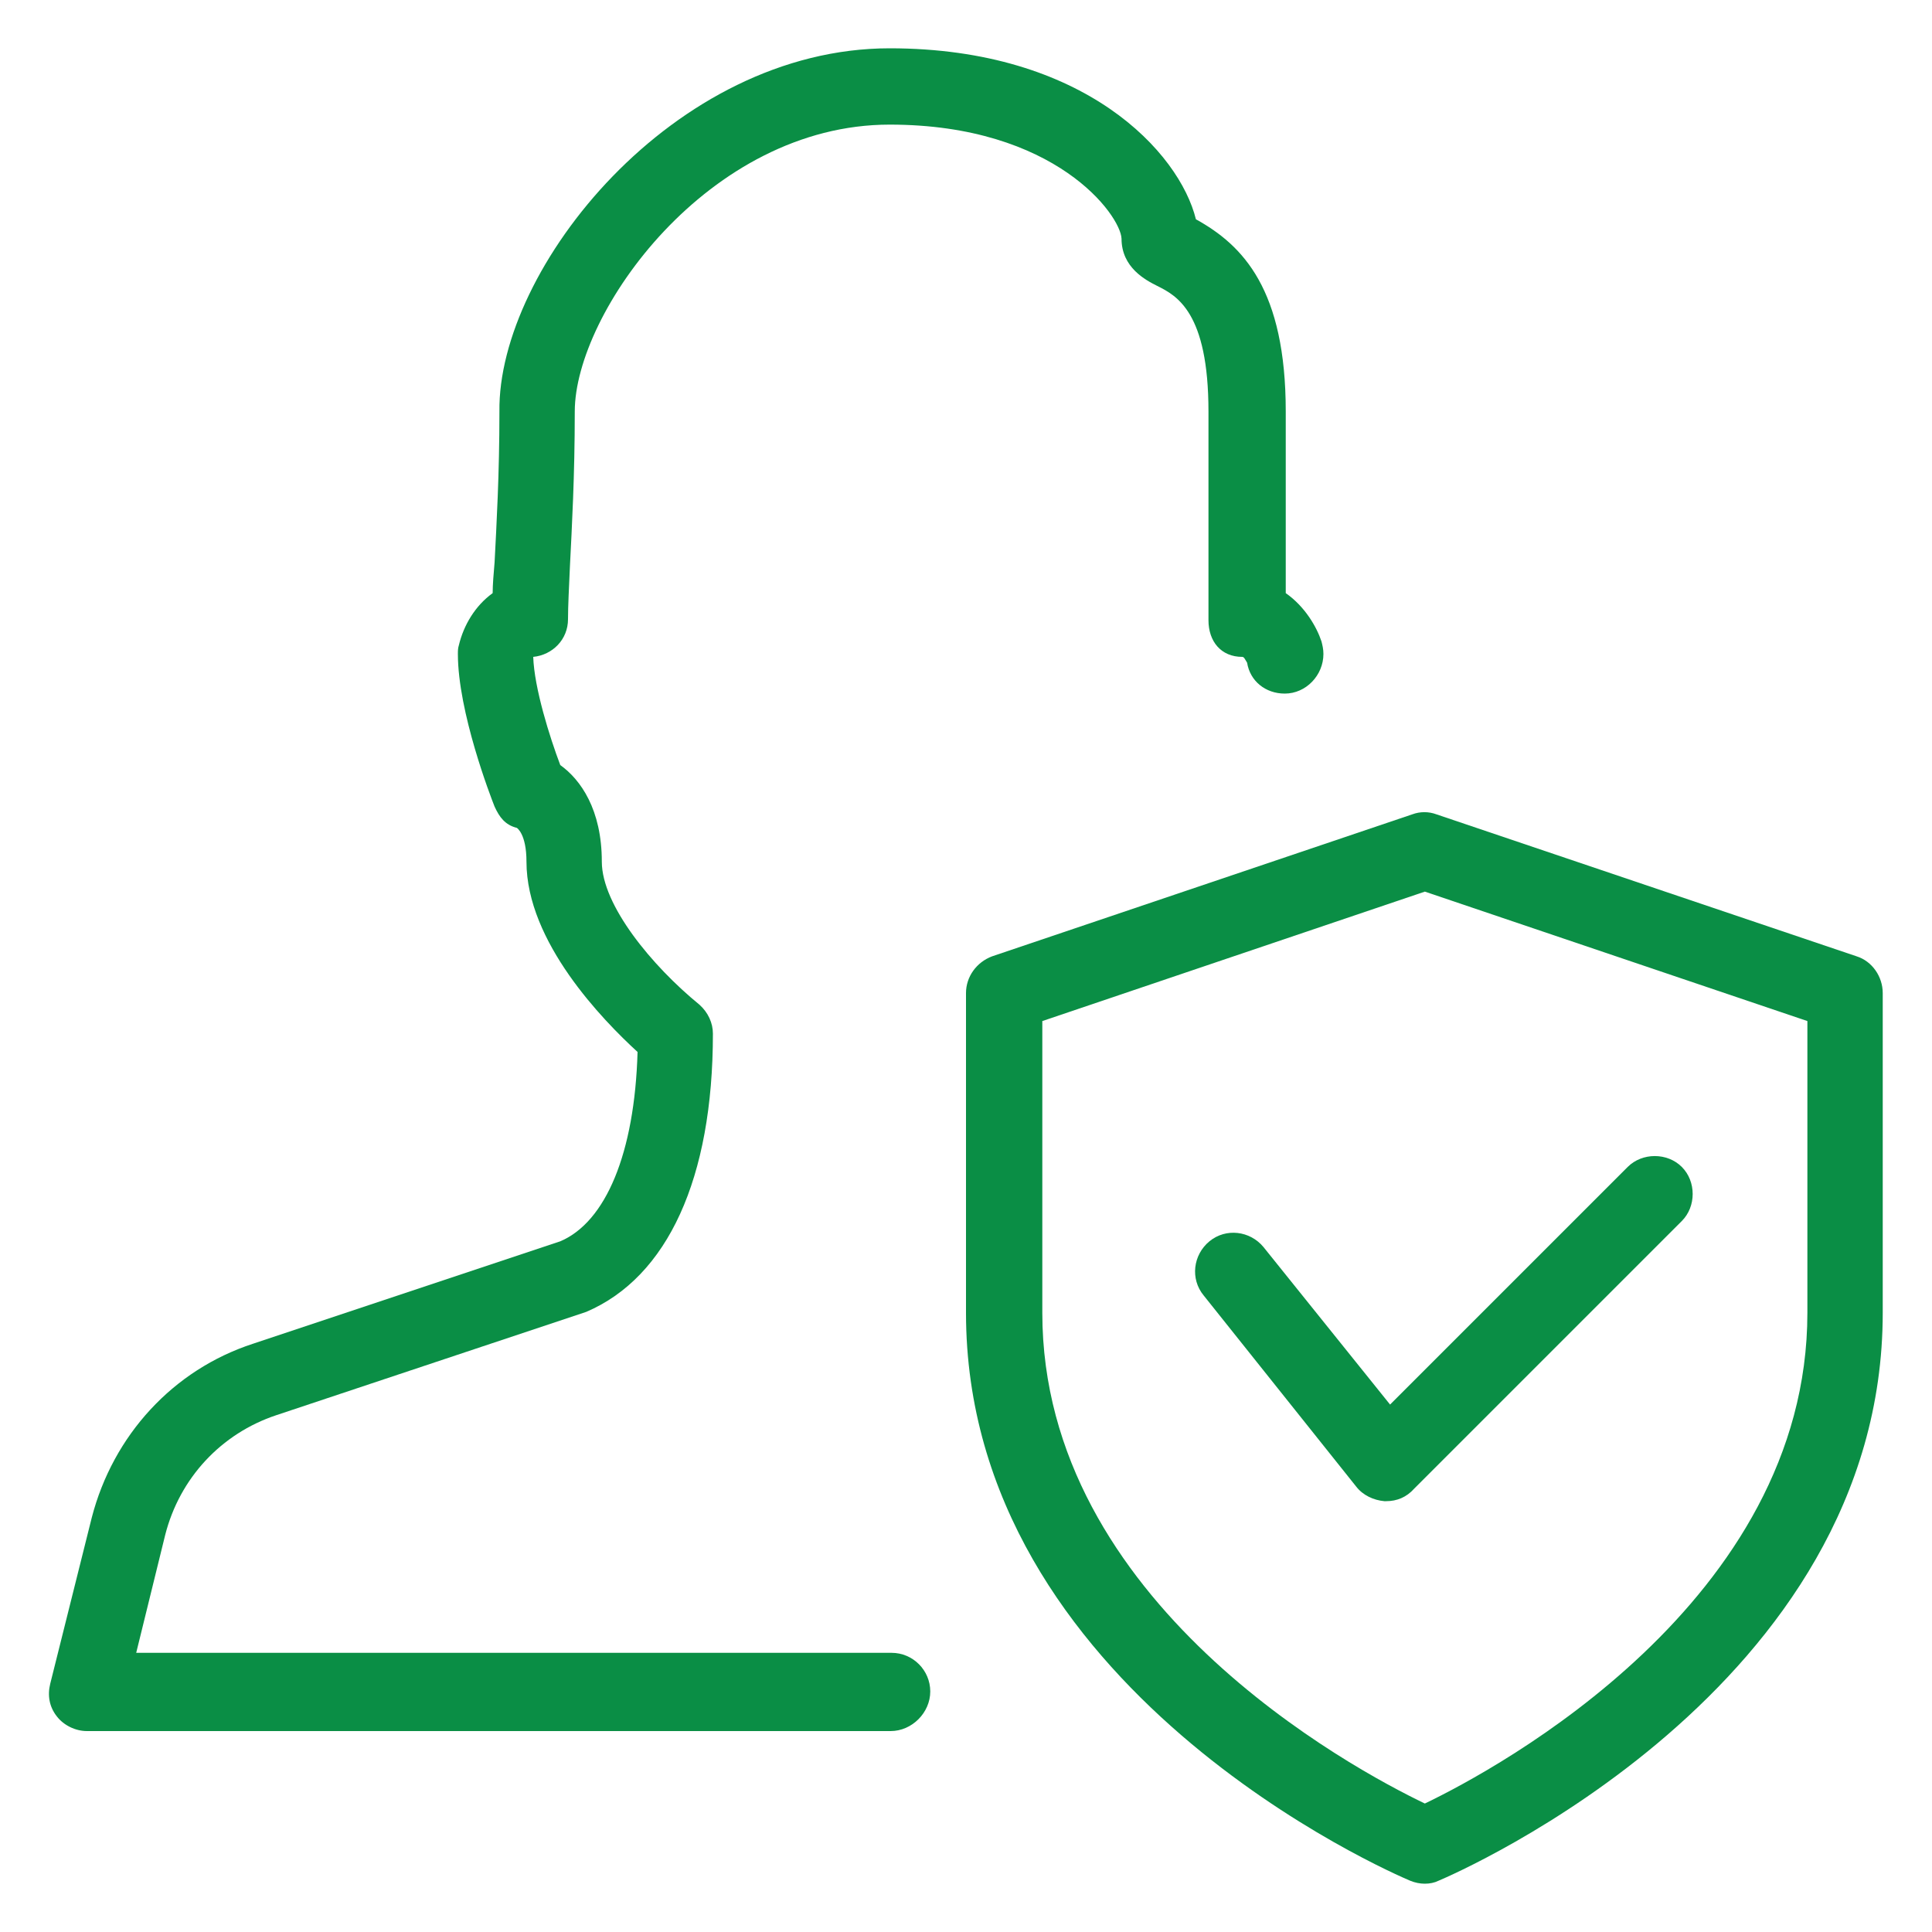
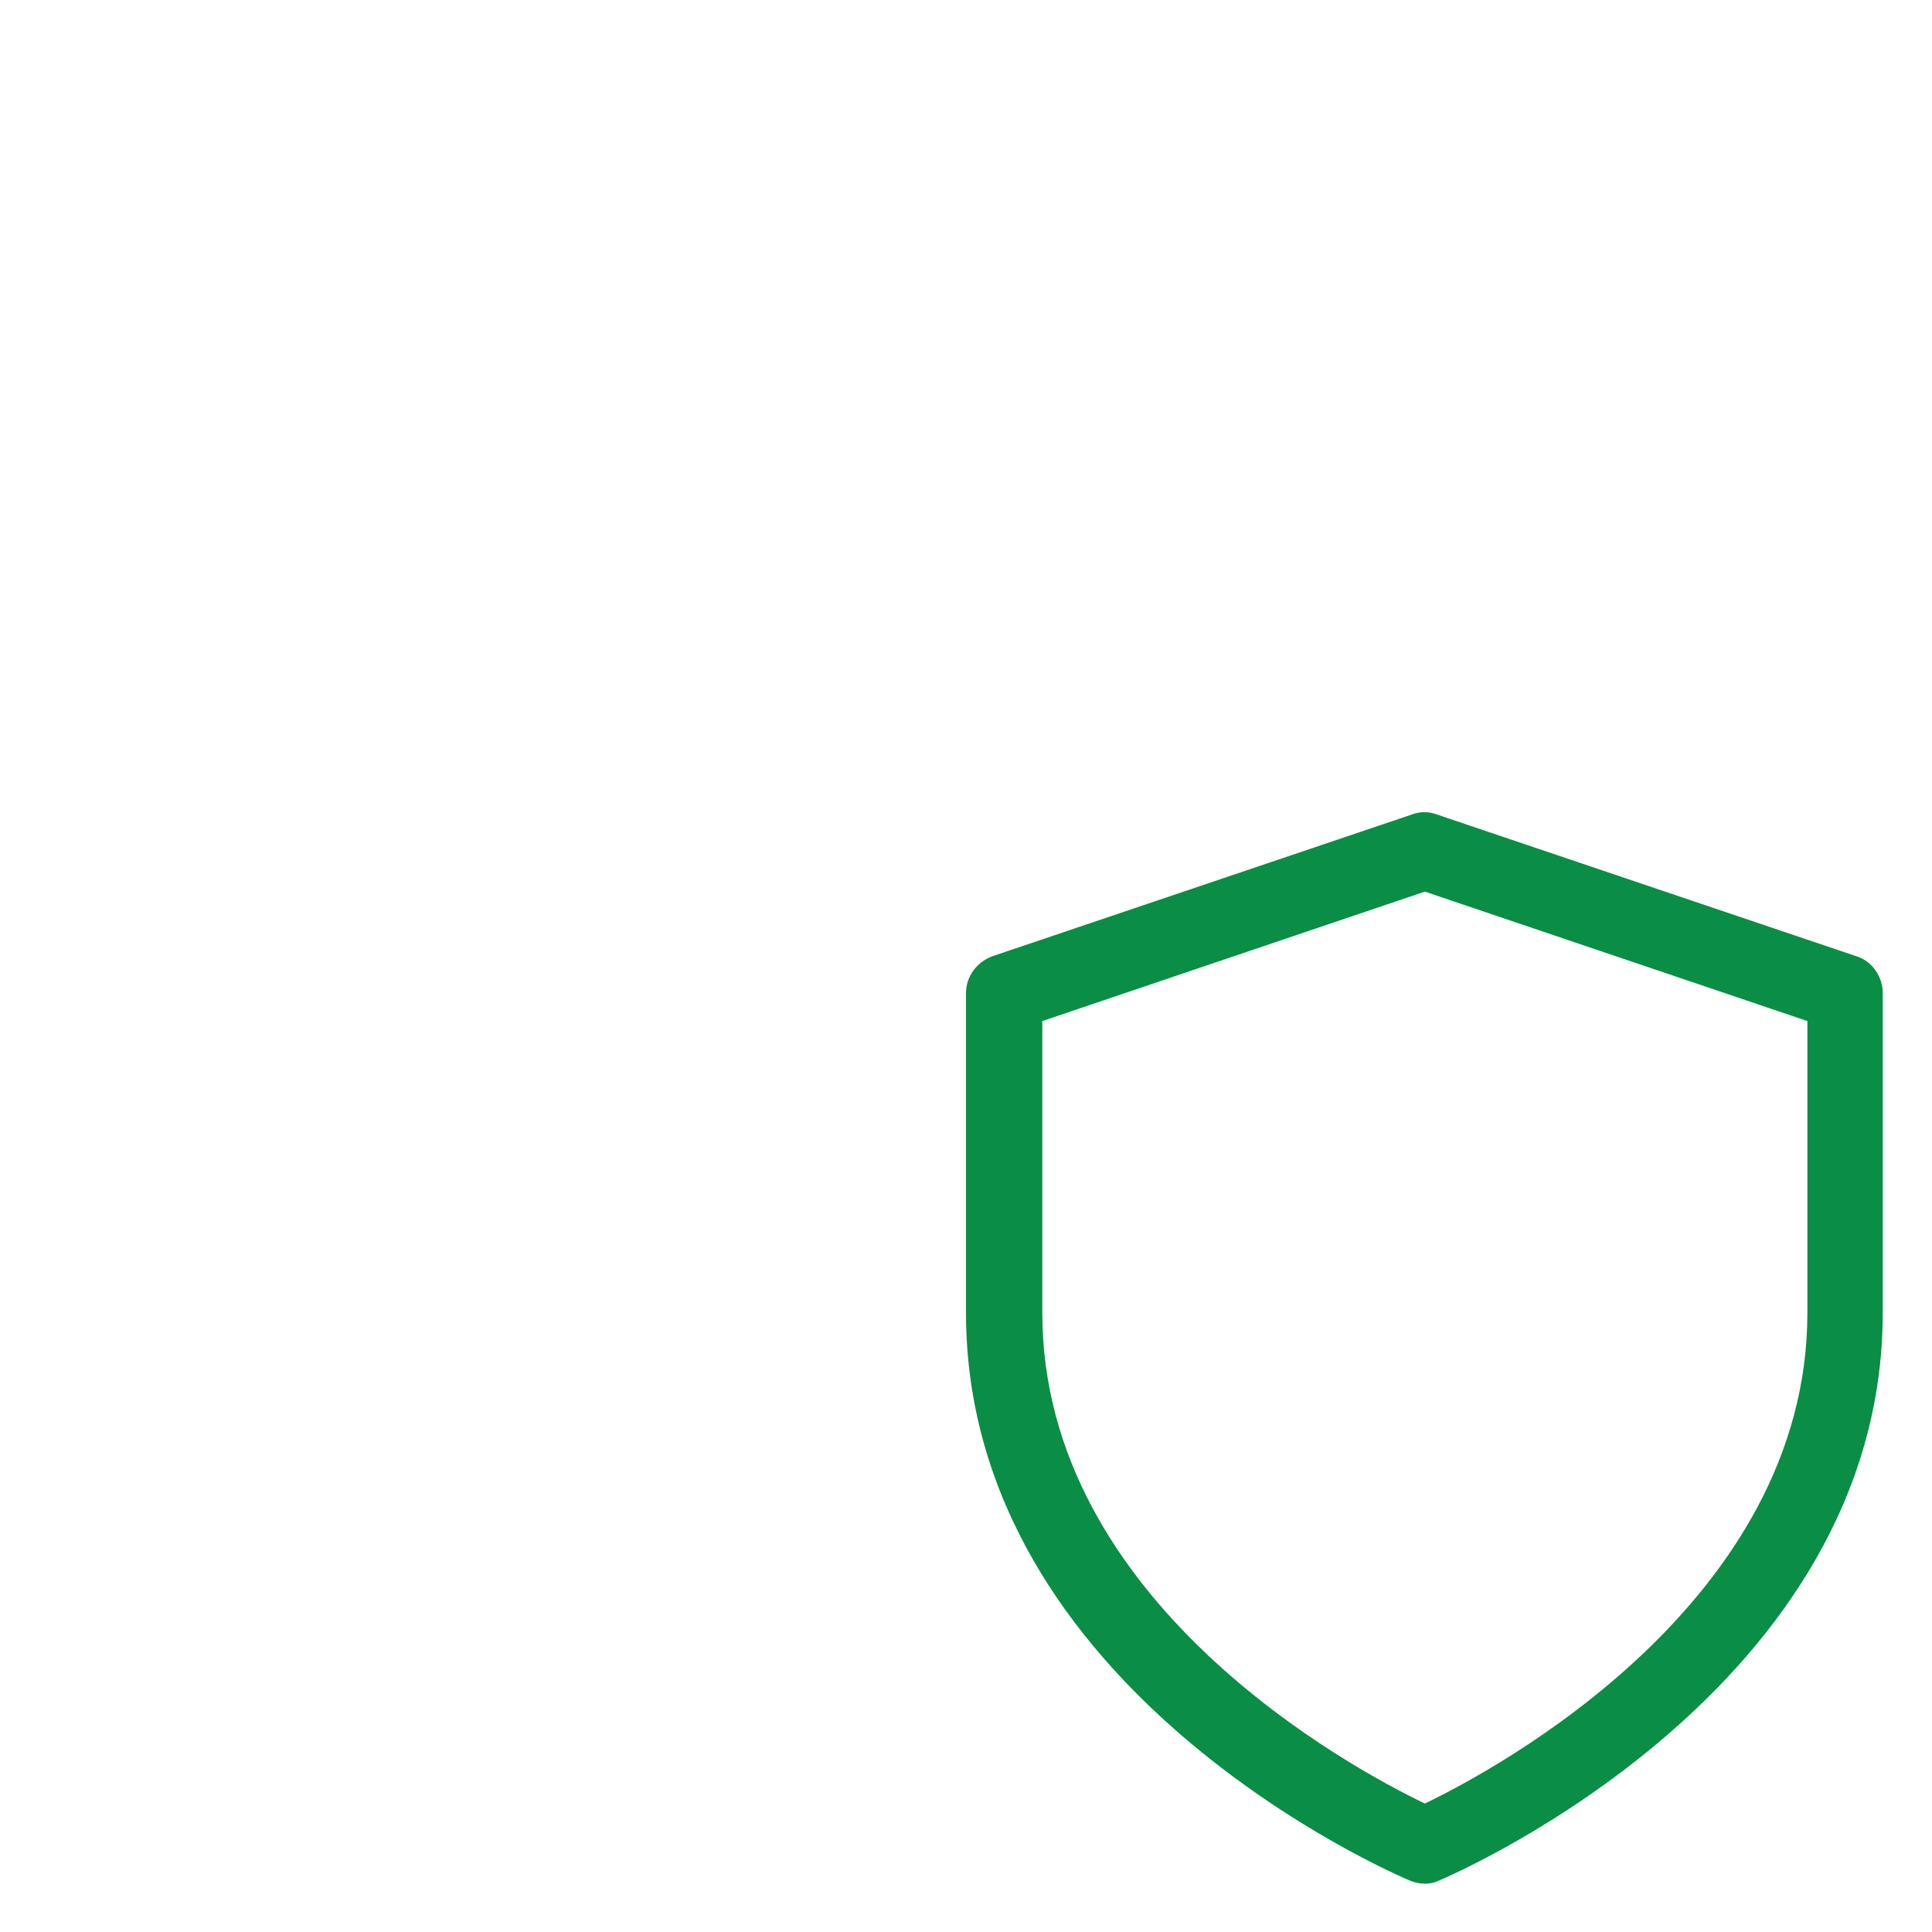
<svg xmlns="http://www.w3.org/2000/svg" version="1.1" id="_x31__px" x="0px" y="0px" viewBox="0 0 200 200" style="enable-background:new 0 0 200 200;" xml:space="preserve">
  <style type="text/css">
	.st0{fill:#0A8E45;}
</style>
  <g>
-     <path class="st0" d="M92.2,179.2H9c-1.2,0-2.4-0.6-3.1-1.5c-0.8-1-1-2.2-0.7-3.4l4.3-17.2c2.2-8.5,8.4-15.3,16.7-18l31.8-10.6   c4.7-2,7.7-9.1,8-19.6c-3.6-3.3-11.5-11.4-11.5-19.7c0-2.9-1-3.5-1-3.5c-1.2-0.3-1.8-1.1-2.3-2.2c-0.4-1-3.8-9.8-3.8-15.8   c0-0.3,0-0.6,0.1-0.9c0.5-2.1,1.7-4.1,3.5-5.4c0-0.9,0.1-2,0.2-3.2c0.2-3.9,0.5-9.1,0.5-15.6C51.5,27.8,69.7,5,92.1,5   c20.2,0,30,10.8,31.7,17.7c4.9,2.7,9.3,7.3,9.3,19.9v18.8c2,1.4,3.2,3.5,3.7,5c0.1,0.4,0.2,0.8,0.2,1.3c0,2.2-1.8,4.1-4,4.1   c-2,0-3.6-1.3-3.9-3.2c-0.2-0.3-0.3-0.6-0.5-0.6c-2.2,0-3.5-1.6-3.5-3.8V42.6c0-10.3-3.3-12-5.3-13c-1.2-0.6-3.7-1.9-3.7-4.9   c-0.1-2.4-6.8-11.8-24-11.8c-18.8,0-32.6,19.5-32.6,29.7c0,6.7-0.3,12-0.5,16c-0.1,2.3-0.2,4.1-0.2,5.5c0,2.1-1.6,3.7-3.6,3.9   c0.1,3.2,1.7,8.3,2.8,11.2c2.1,1.5,4.3,4.6,4.3,10c0,4.5,5.2,10.8,10.1,14.8c0.9,0.8,1.4,1.9,1.4,3c0,15-4.7,25.2-13.1,28.8   l-32.1,10.7c-5.7,1.9-10,6.5-11.5,12.4l-3,12.2h78.2c2.2,0,4,1.8,4,4S94.4,179.2,92.2,179.2L92.2,179.2z" />
-   </g>
+     </g>
  <g>
    <path class="st0" d="M147.5,195c-0.5,0-1-0.1-1.5-0.3c-1.9-0.8-46-19.8-46-58.8v-33.1c0-1.7,1.1-3.2,2.7-3.8l43.5-14.7   c0.8-0.3,1.7-0.3,2.5,0l43.5,14.7c1.6,0.5,2.7,2.1,2.7,3.8v33.1c0,38.9-44.1,58-46,58.8C148.5,194.9,148,195,147.5,195L147.5,195z    M107.9,105.7v30.2c0,30,32.1,47.2,39.6,50.8c7.5-3.6,39.6-20.9,39.6-50.8v-30.2l-39.6-13.4L107.9,105.7z" />
  </g>
  <g>
-     <path class="st0" d="M143.5,155.4c-0.1,0-0.2,0-0.2,0c-1.1-0.1-2.2-0.6-2.9-1.5l-15.8-19.8c-1.4-1.7-1.1-4.2,0.6-5.6   c1.7-1.4,4.2-1.1,5.6,0.6l13.1,16.3l24.6-24.6c1.5-1.5,4.1-1.5,5.6,0c1.5,1.5,1.5,4.1,0,5.6l-27.7,27.7   C145.6,155,144.6,155.4,143.5,155.4L143.5,155.4z" />
-   </g>
+     </g>
</svg>